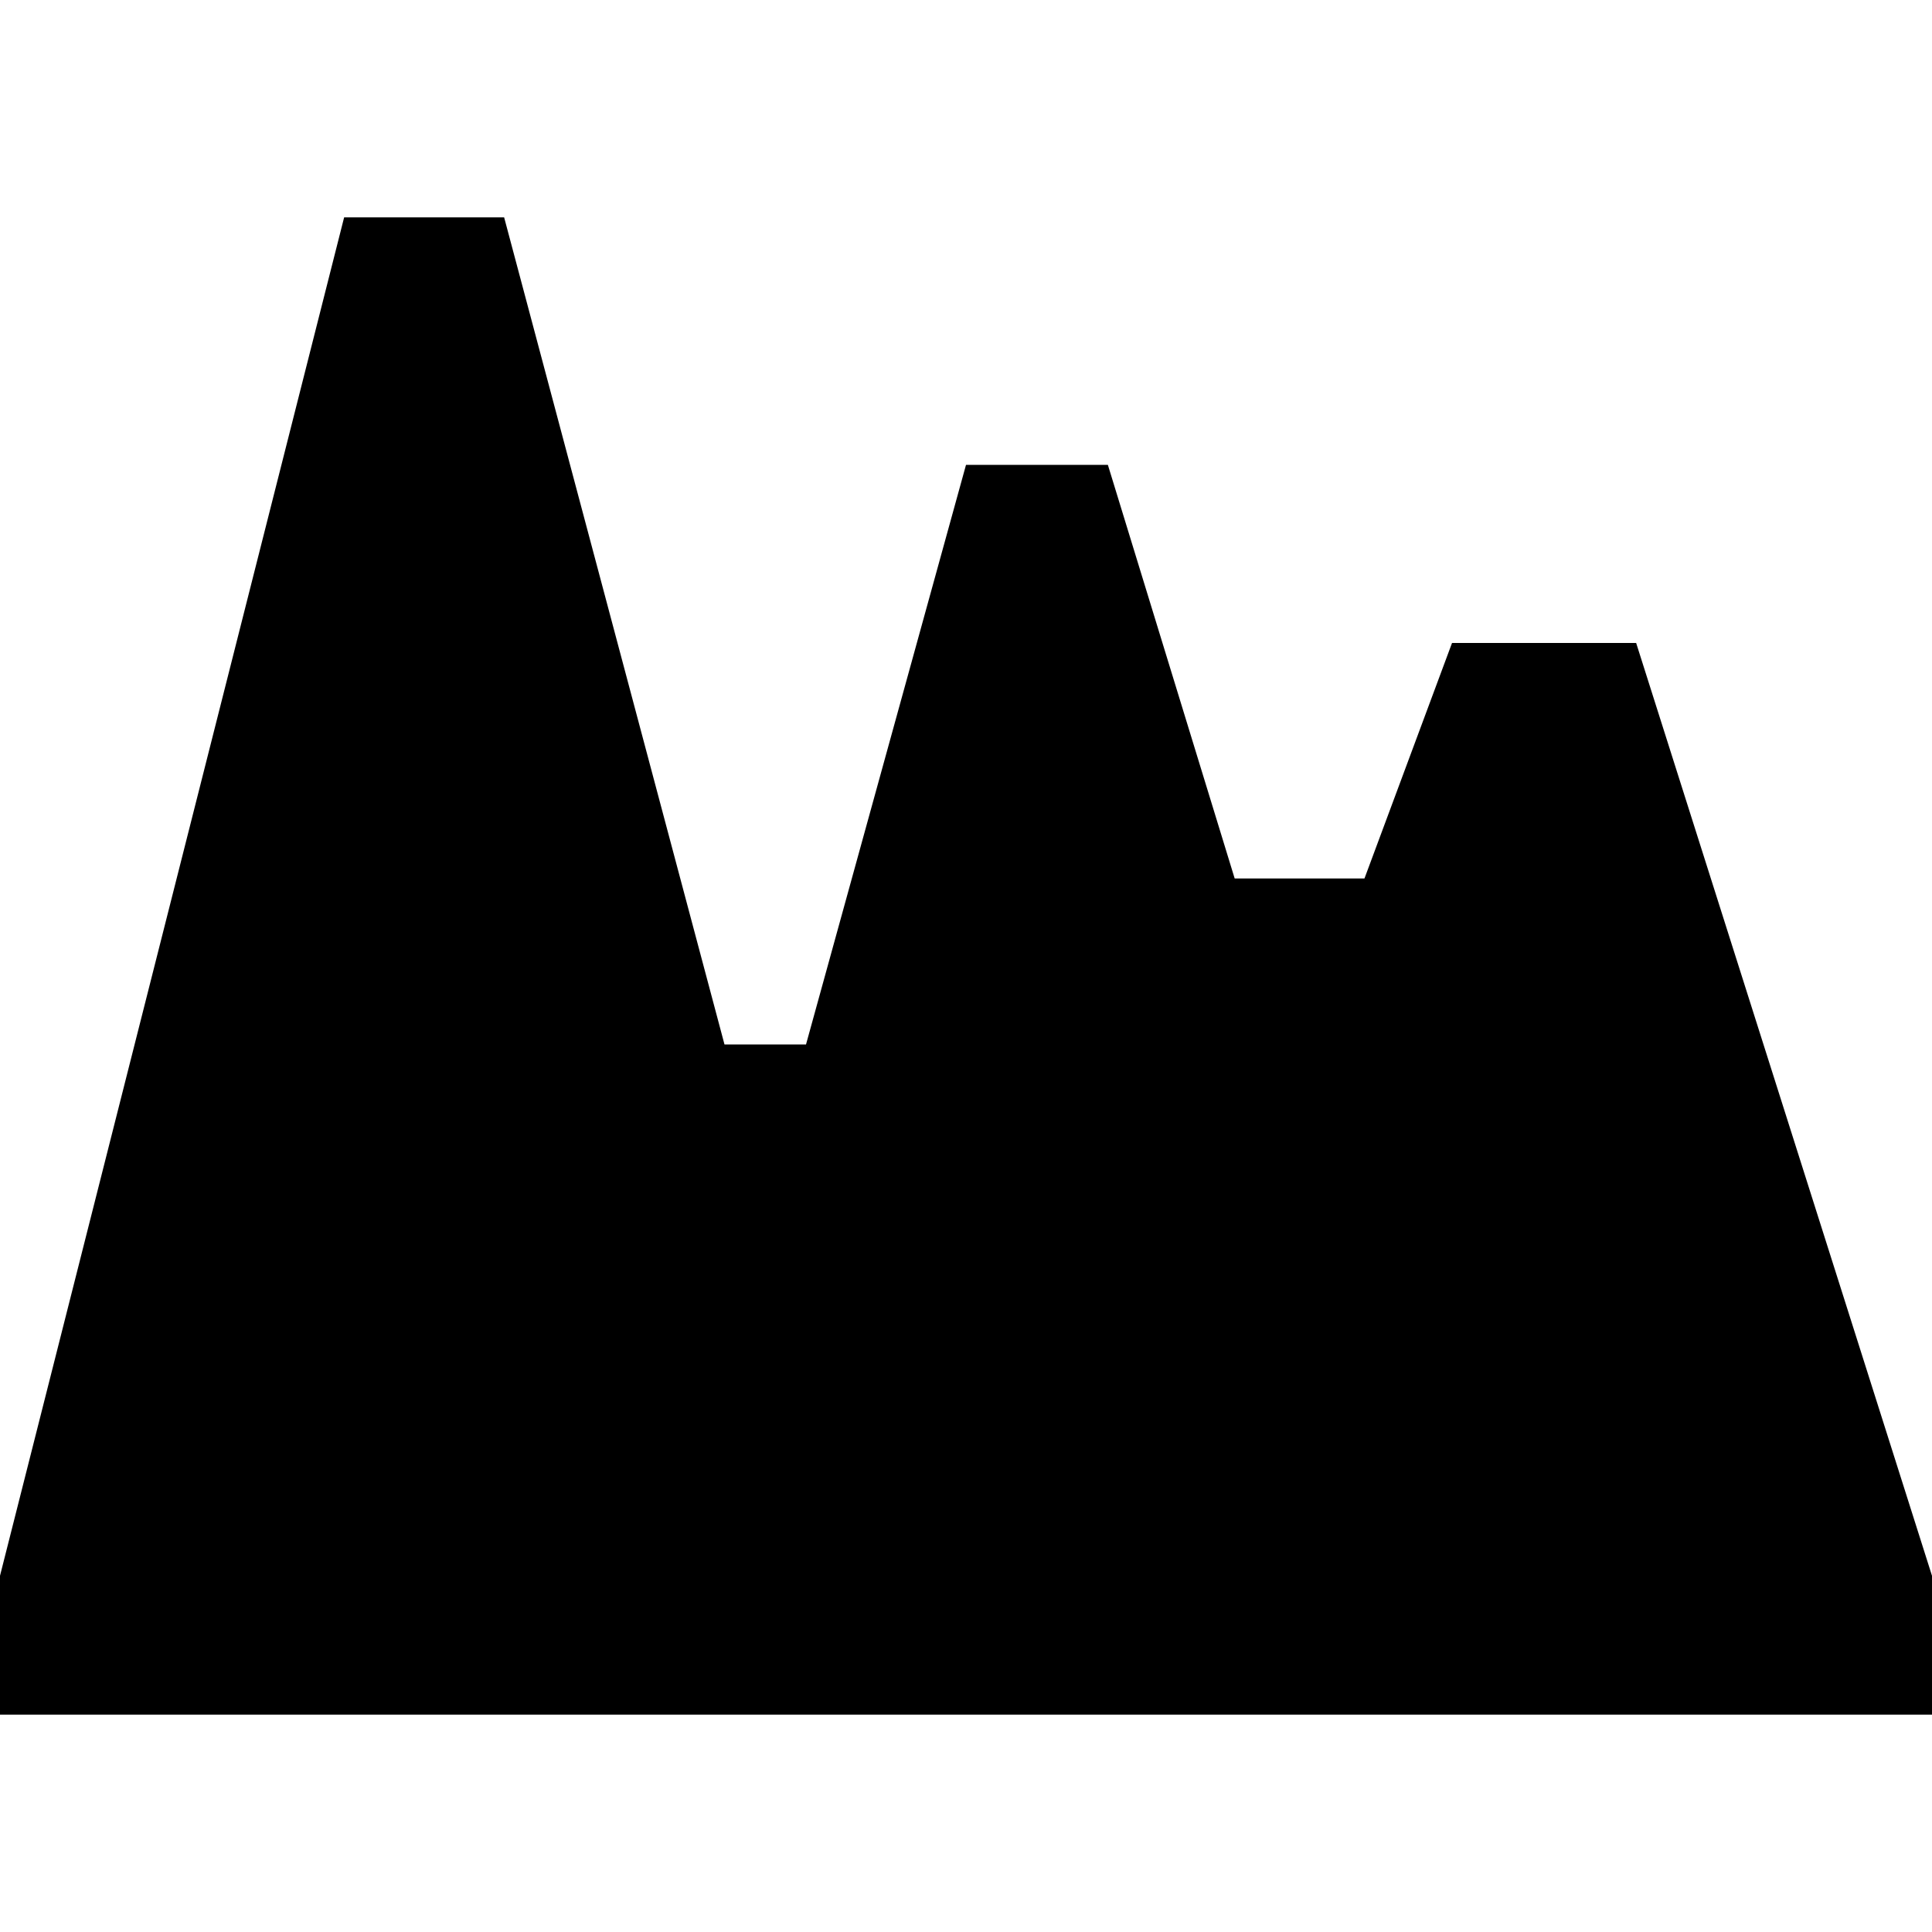
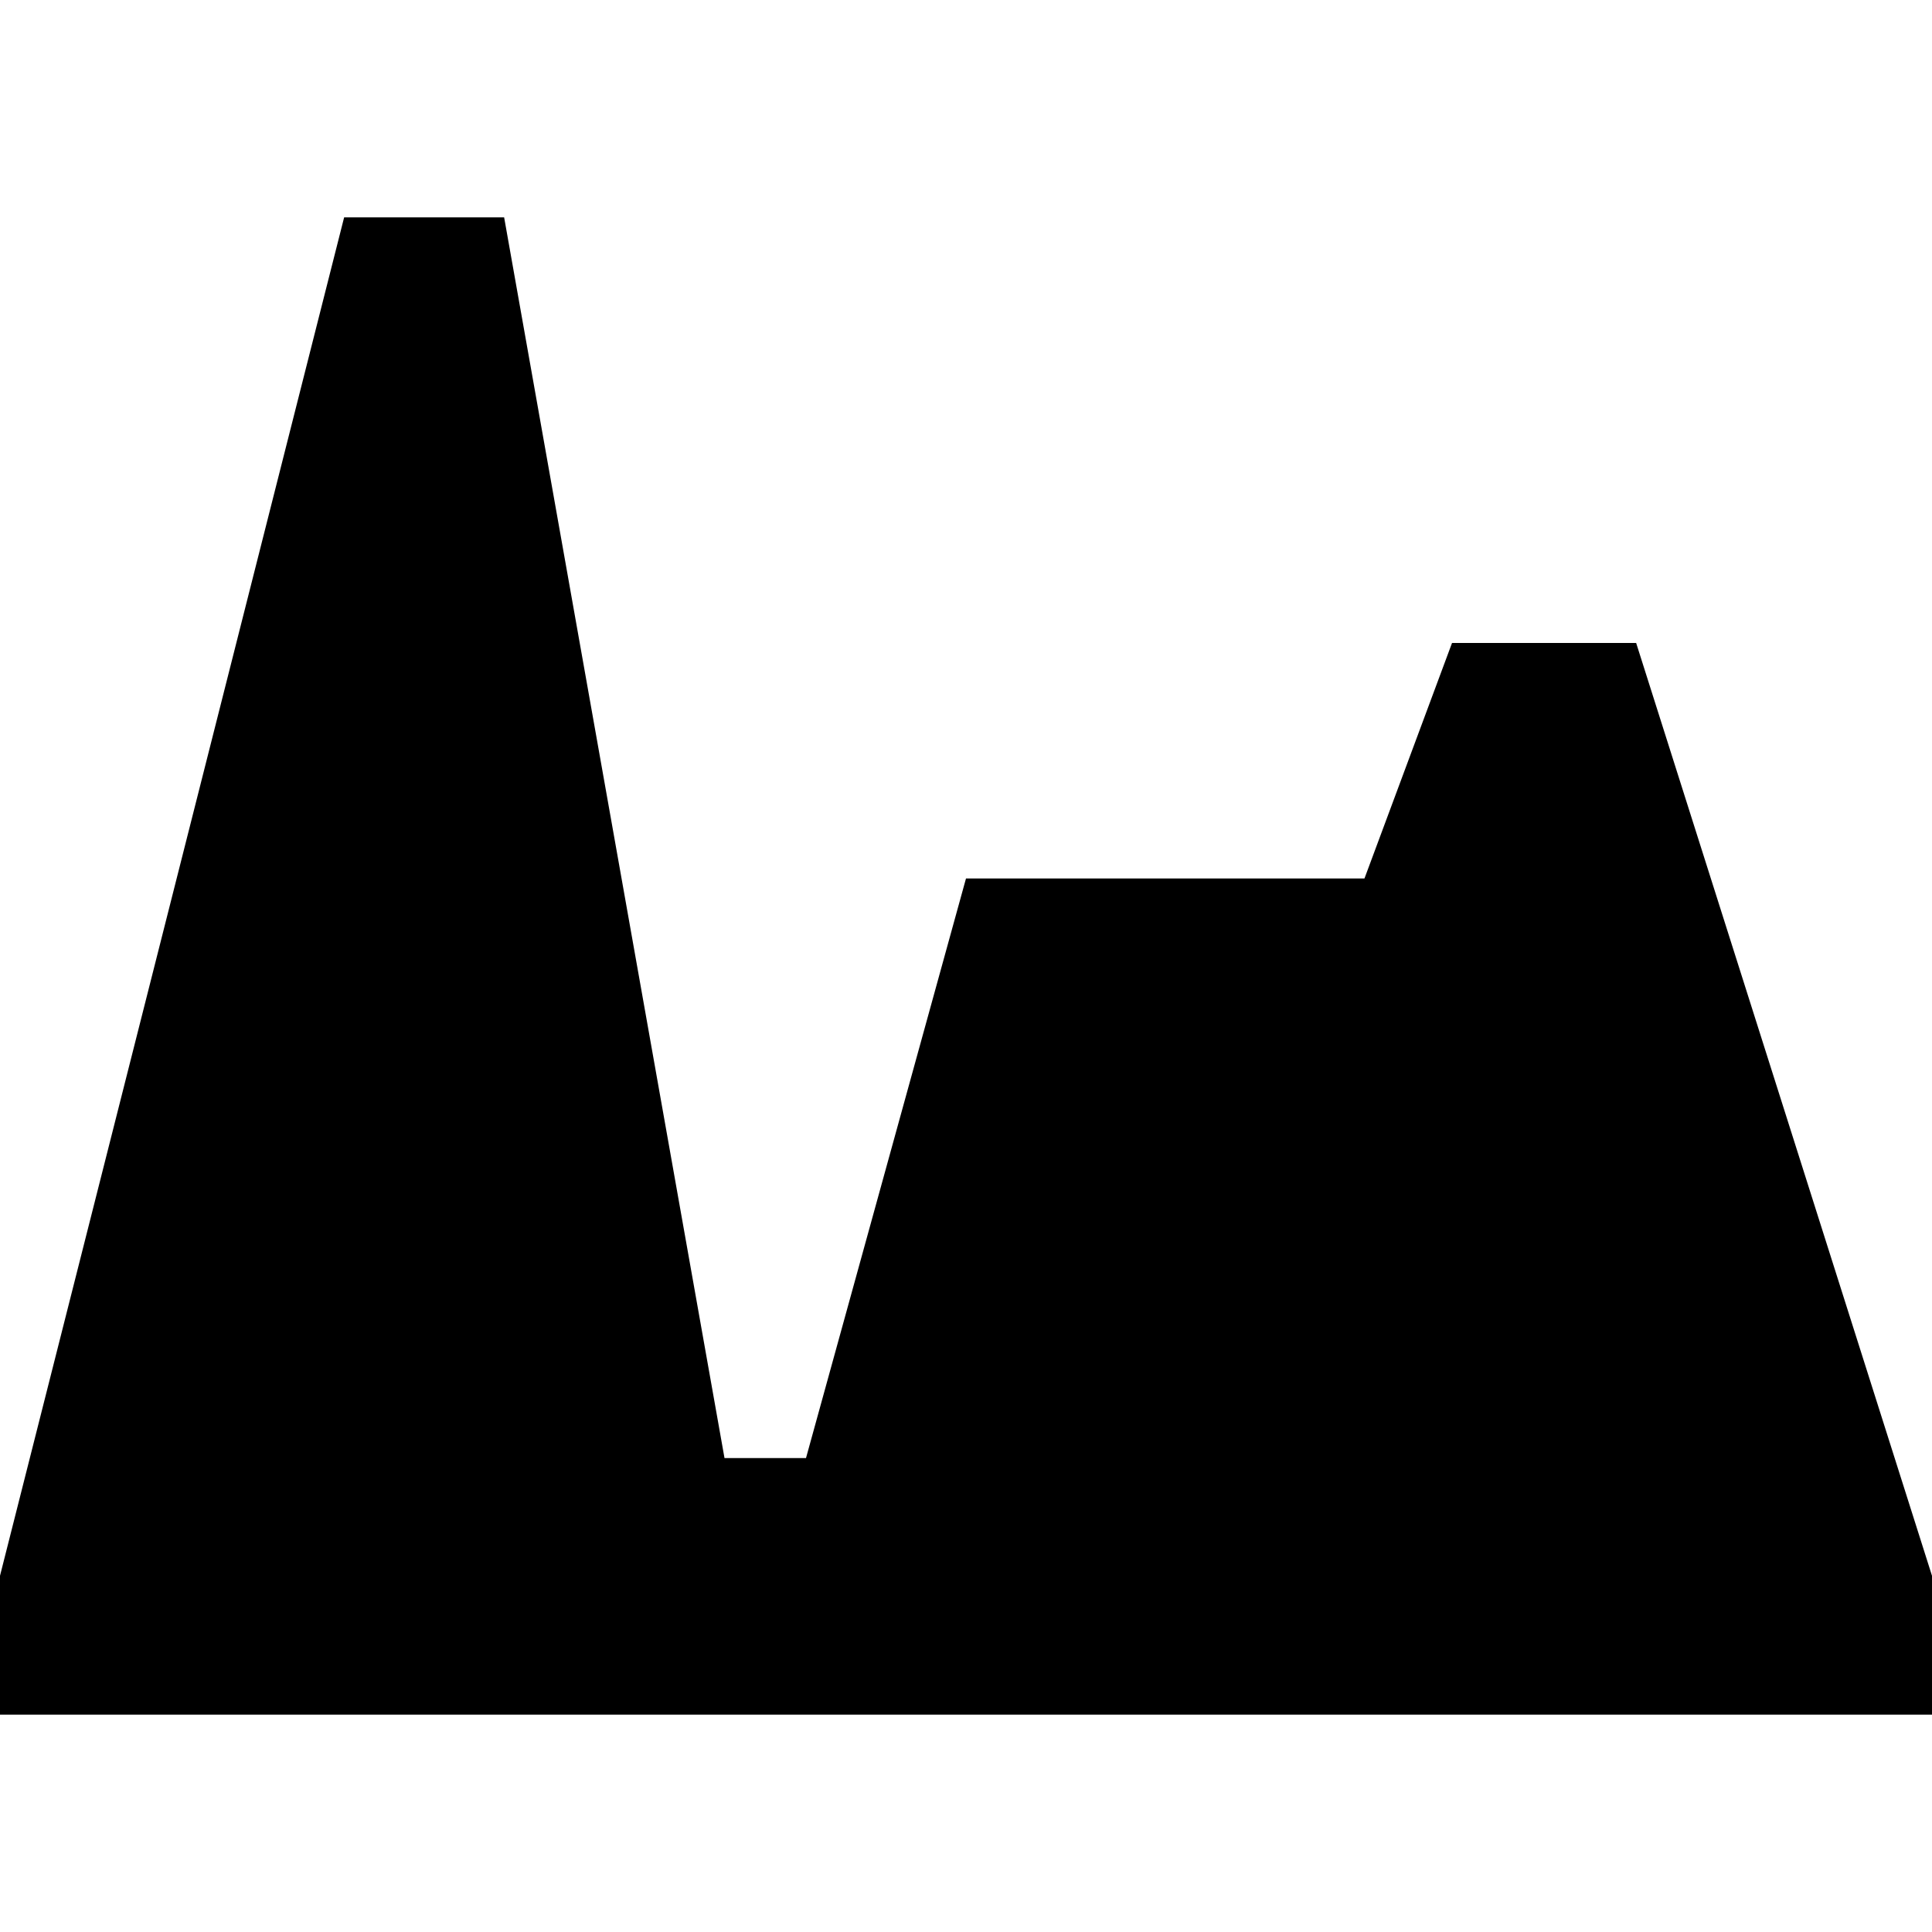
<svg xmlns="http://www.w3.org/2000/svg" width="64" height="64" viewBox="0 0 64 64">
-   <path d="M64 56.8v-4.6l-9.8-30.9h-6.1l-2.9 7.8h-4.3l-4.2-13.7H32l-5.3 19.2H24L16.7 7.2h-5.3L0 52.2v4.6z" />
+   <path d="M64 56.8v-4.6l-9.8-30.9h-6.1l-2.9 7.8h-4.3H32l-5.3 19.2H24L16.7 7.2h-5.3L0 52.2v4.6z" />
</svg>